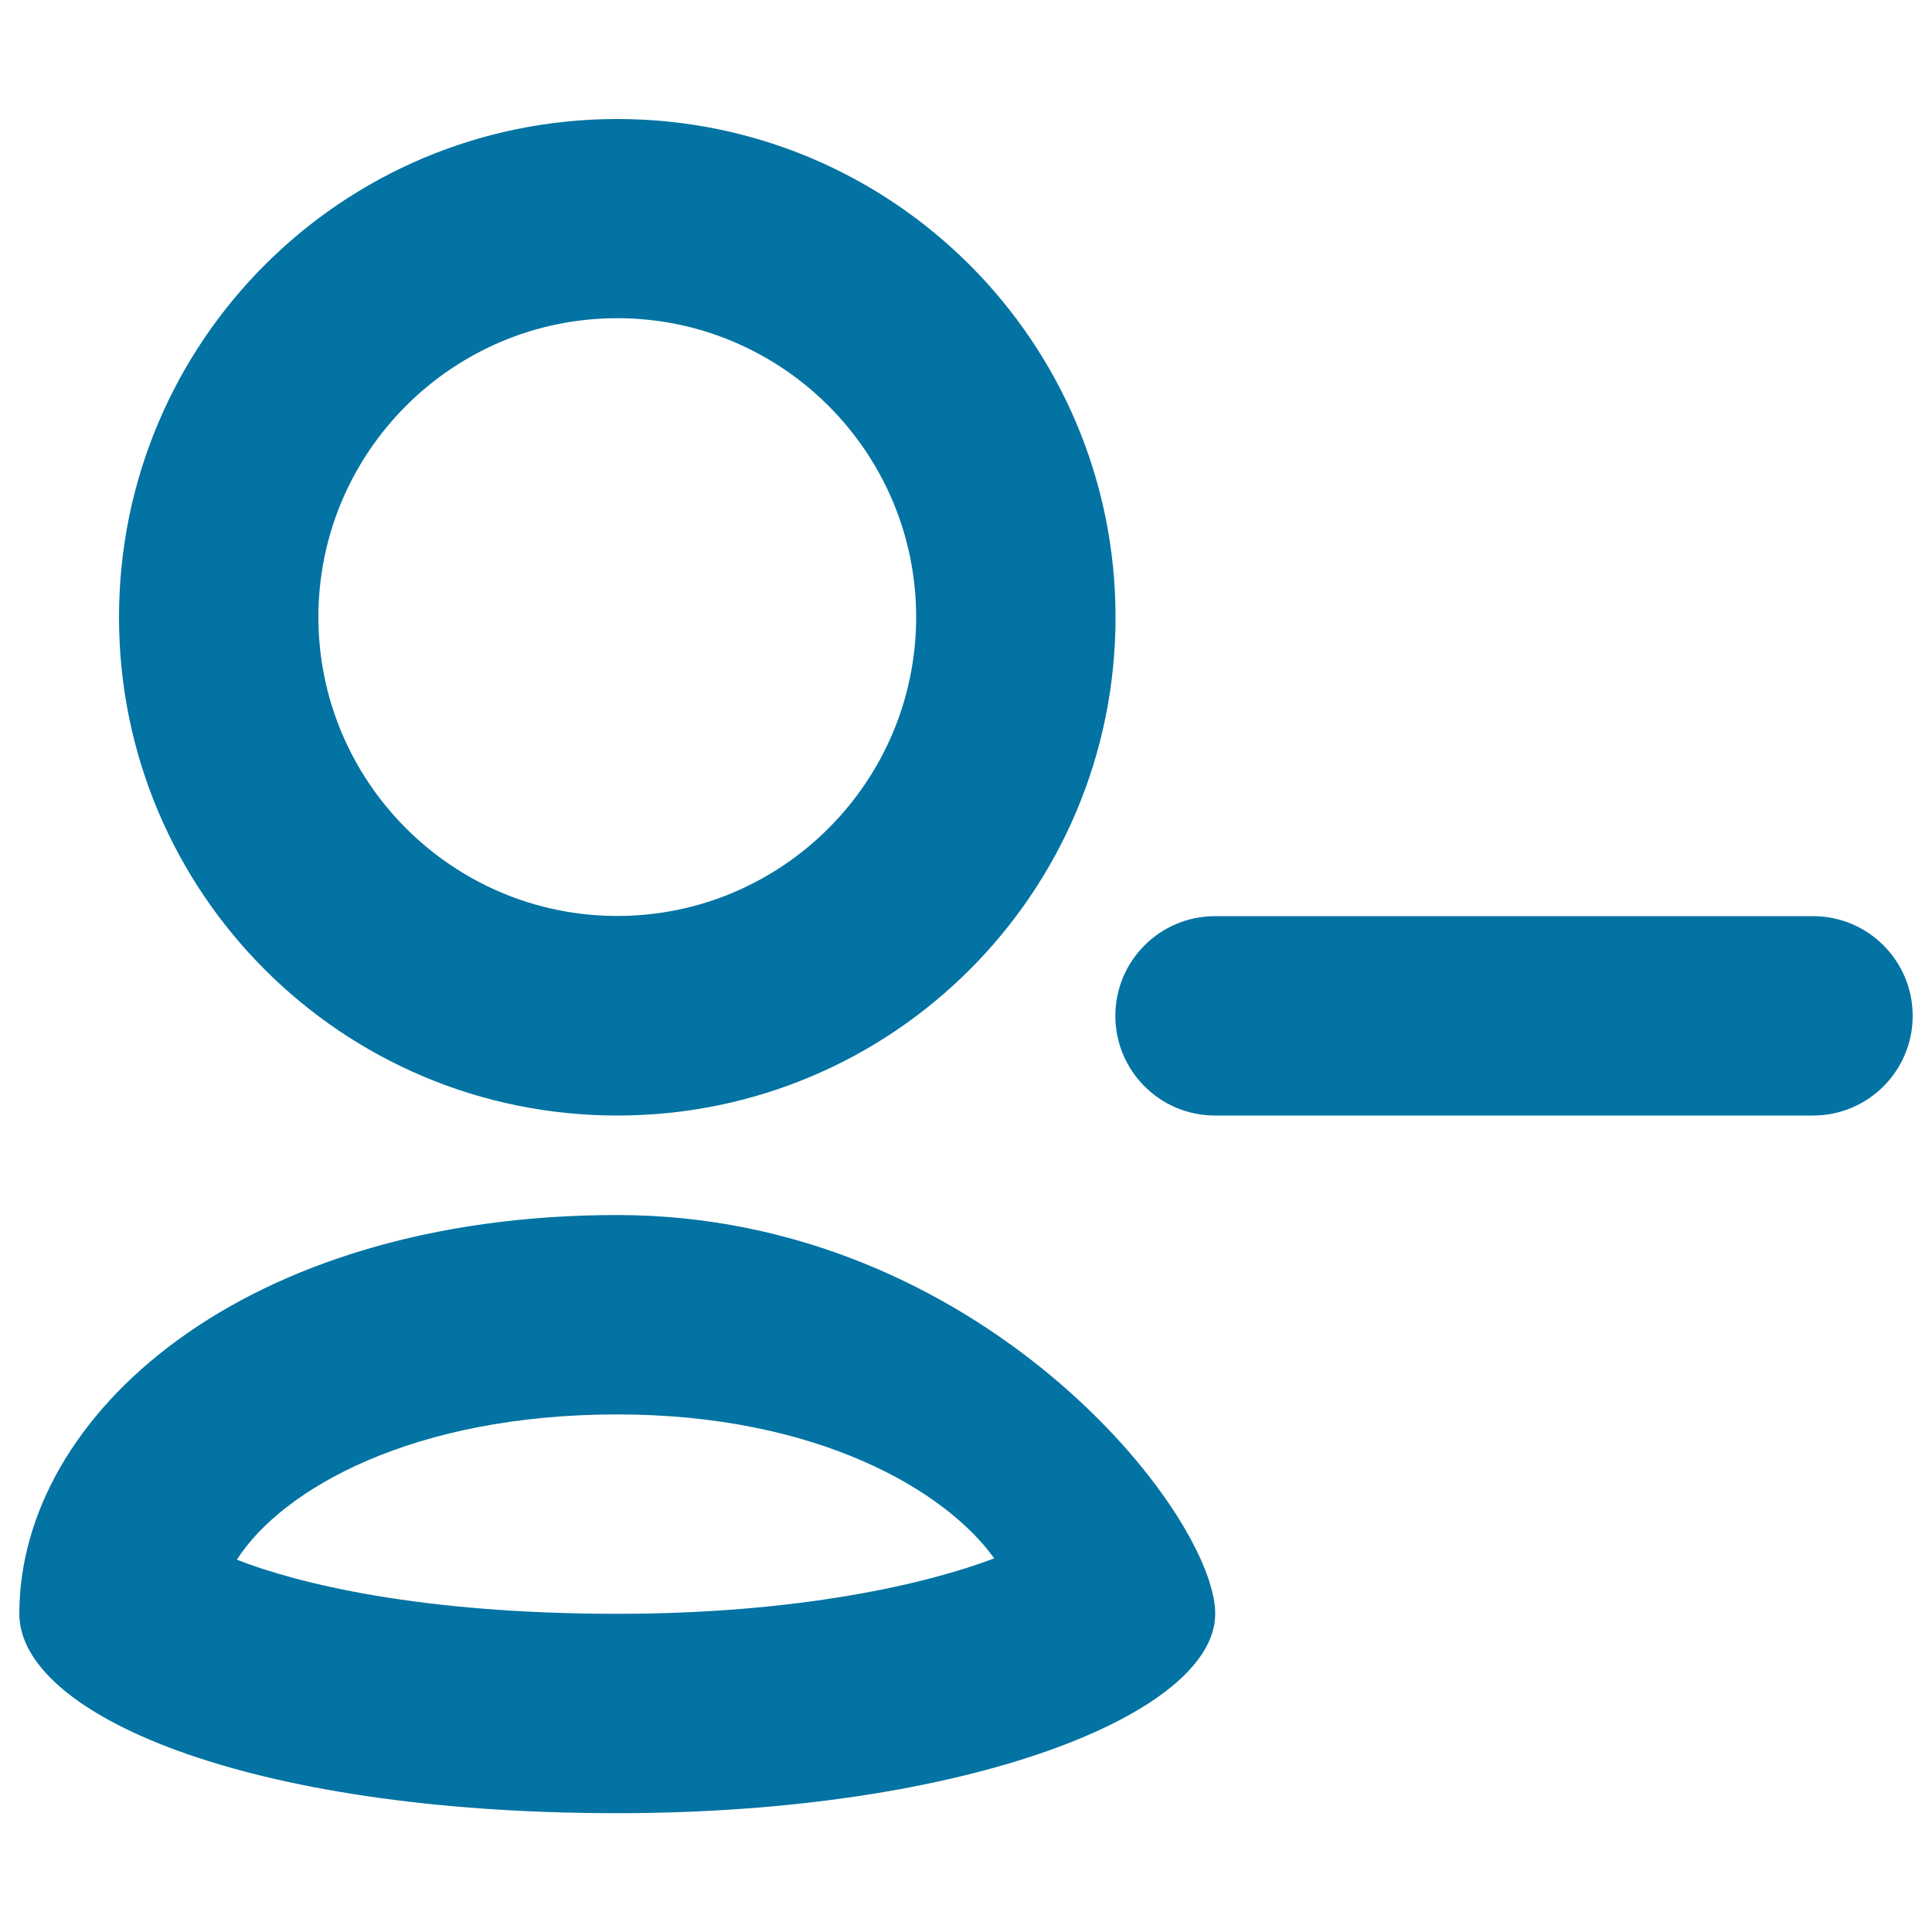
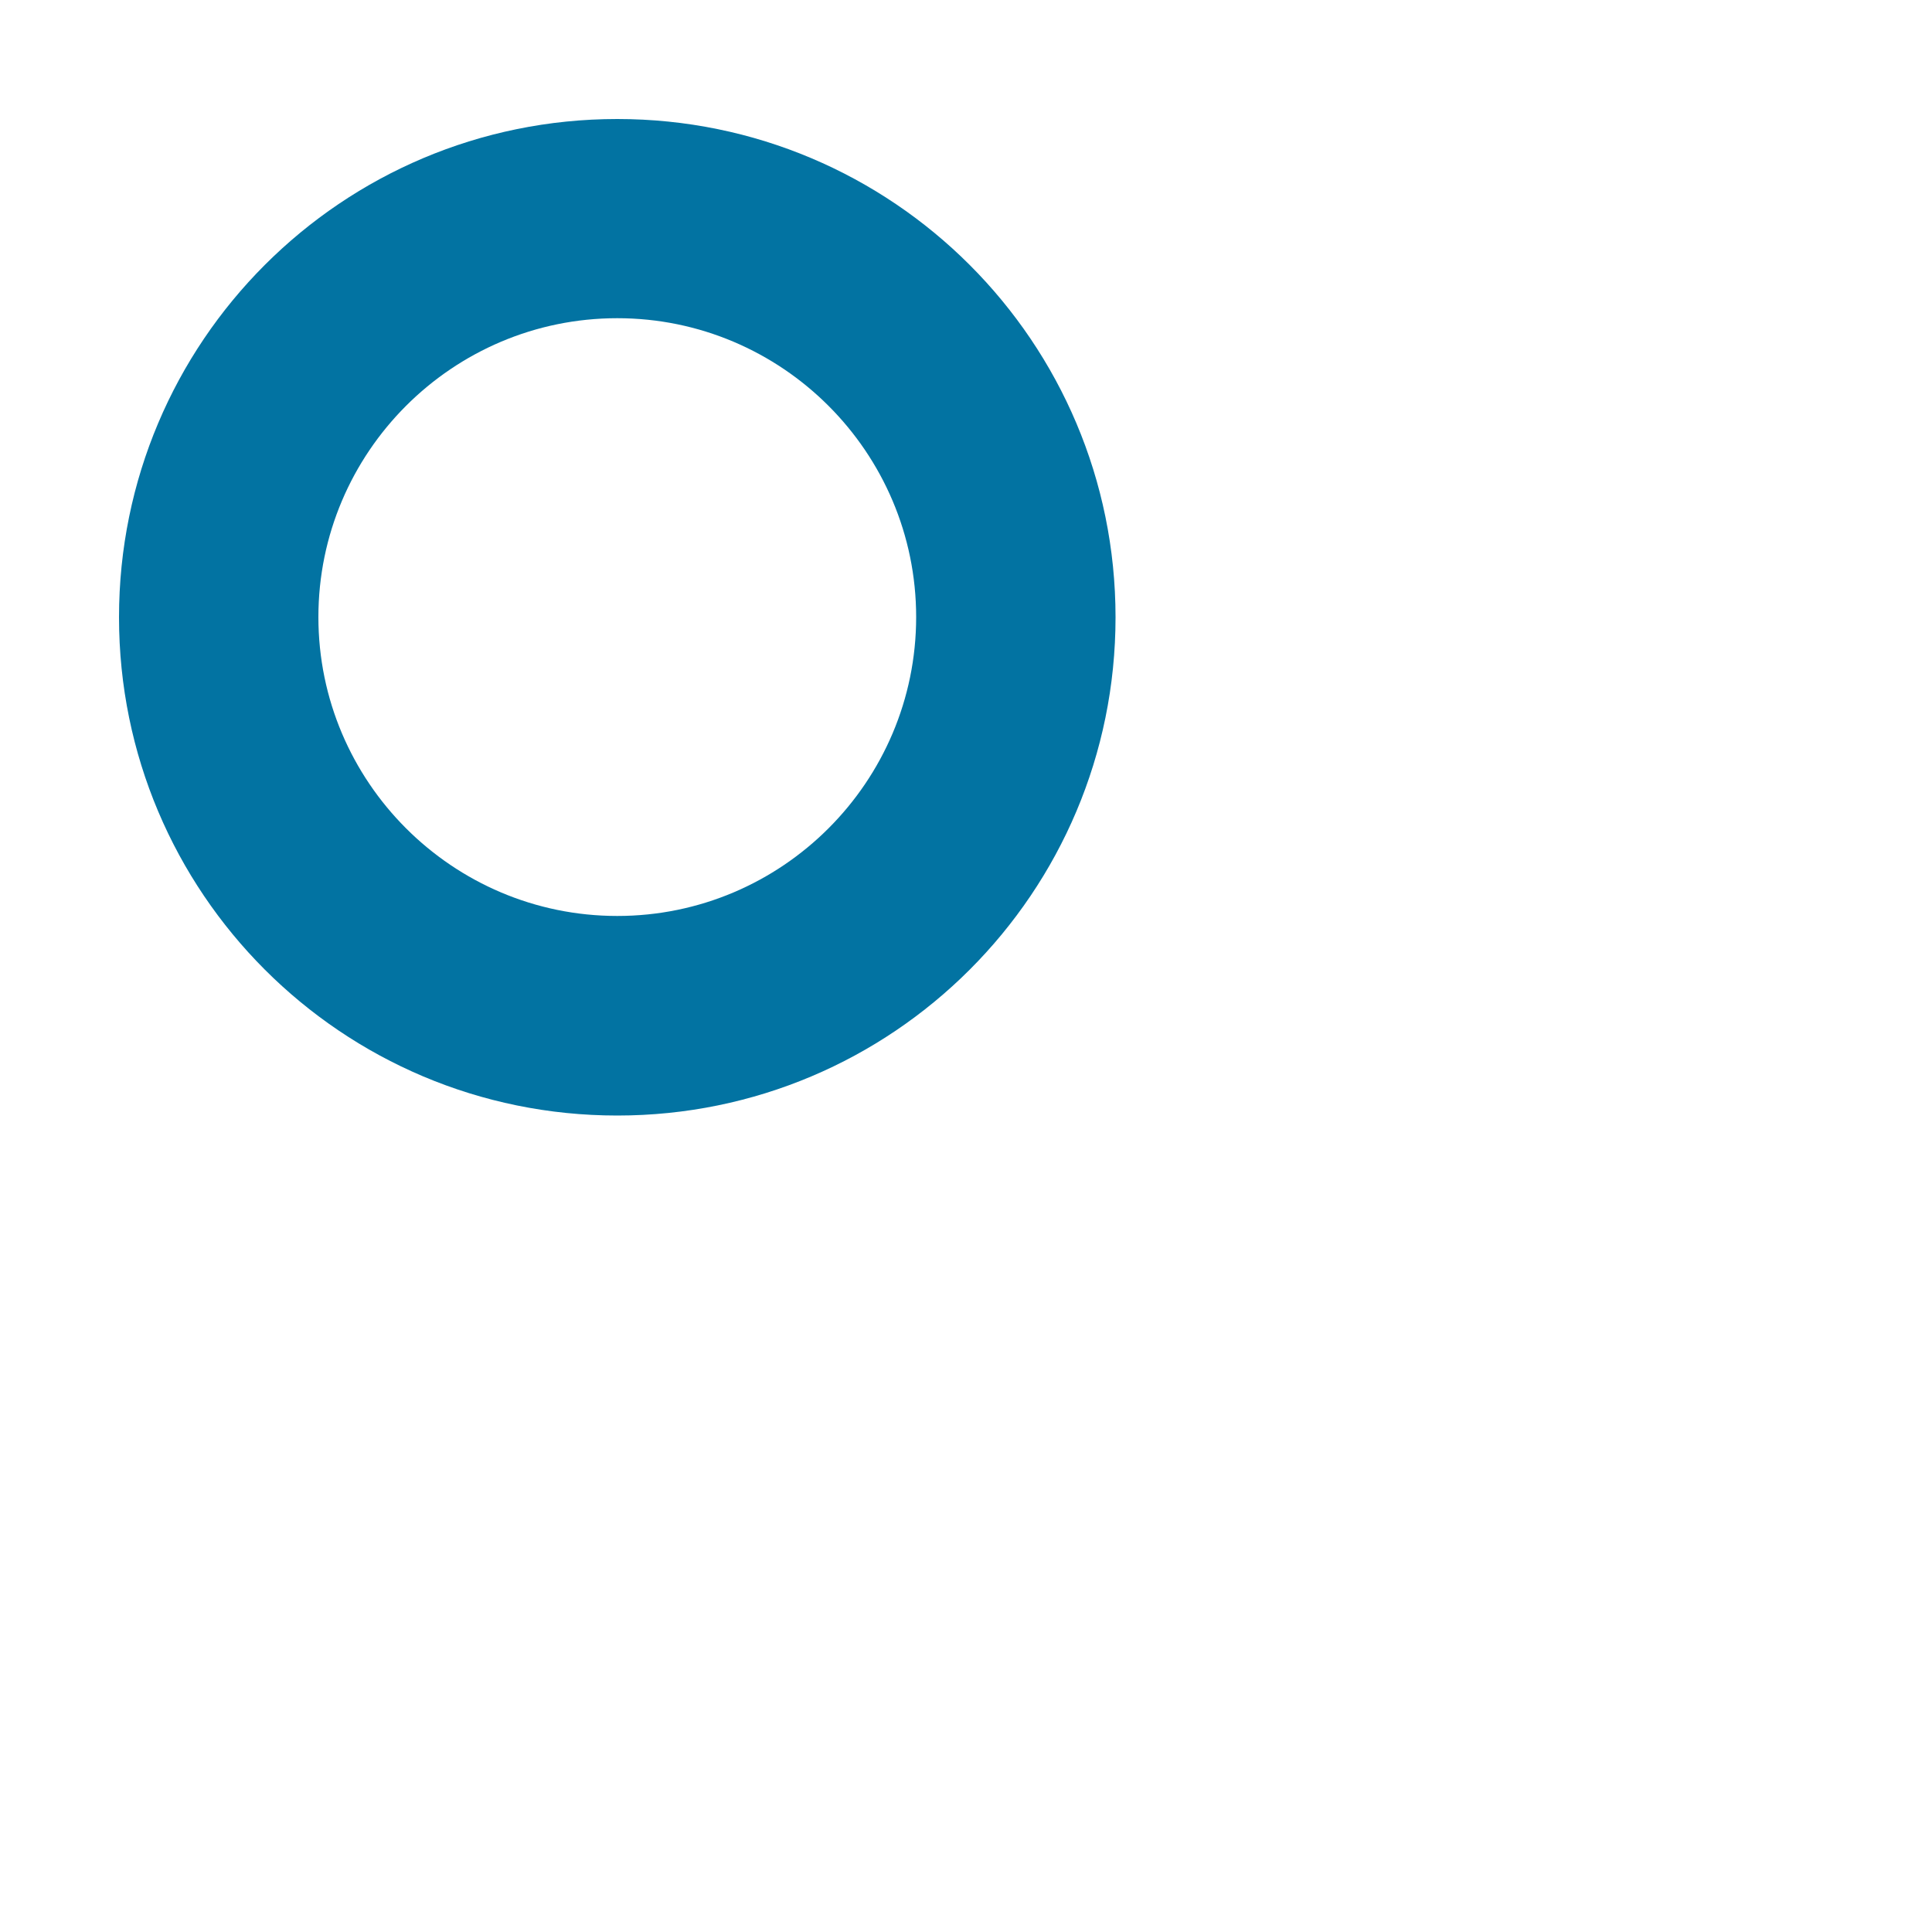
<svg xmlns="http://www.w3.org/2000/svg" viewBox="0 0 1000 1000" style="fill:#0273a2">
  <title>User delete outline SVG icon</title>
  <g>
-     <path d="M938.4,577.4H628.9c-28.5,0-51.6-23.1-51.6-51.6c0-28.5,23.1-51.6,51.6-51.6h309.5c28.5,0,51.6,23.1,51.6,51.6C990,554.3,966.9,577.4,938.4,577.4z" />
    <path d="M319.5,164.7c85.3,0,154.7,69.4,154.7,154.7s-69.4,154.7-154.7,154.7s-154.7-69.4-154.7-154.7S234.2,164.7,319.5,164.7 M319.5,61.6C176.9,61.6,61.6,177,61.6,319.5s115.3,257.9,257.9,257.9s257.9-115.4,257.9-257.9S462,61.6,319.5,61.6z" />
-     <path d="M319.5,732.1c104.2,0,170.3,39.8,195.1,74.5C479.4,820,413,835.3,319.5,835.3c-102.3,0-165.4-15.7-196.9-28C146.2,770.4,214.2,732.1,319.5,732.1 M319.5,628.9C126.1,628.9,10,732.1,10,835.3c0,51.6,116.1,103.2,309.5,103.2c181.5,0,309.5-51.6,309.5-103.2S507.5,628.9,319.5,628.9z" />
  </g>
</svg>